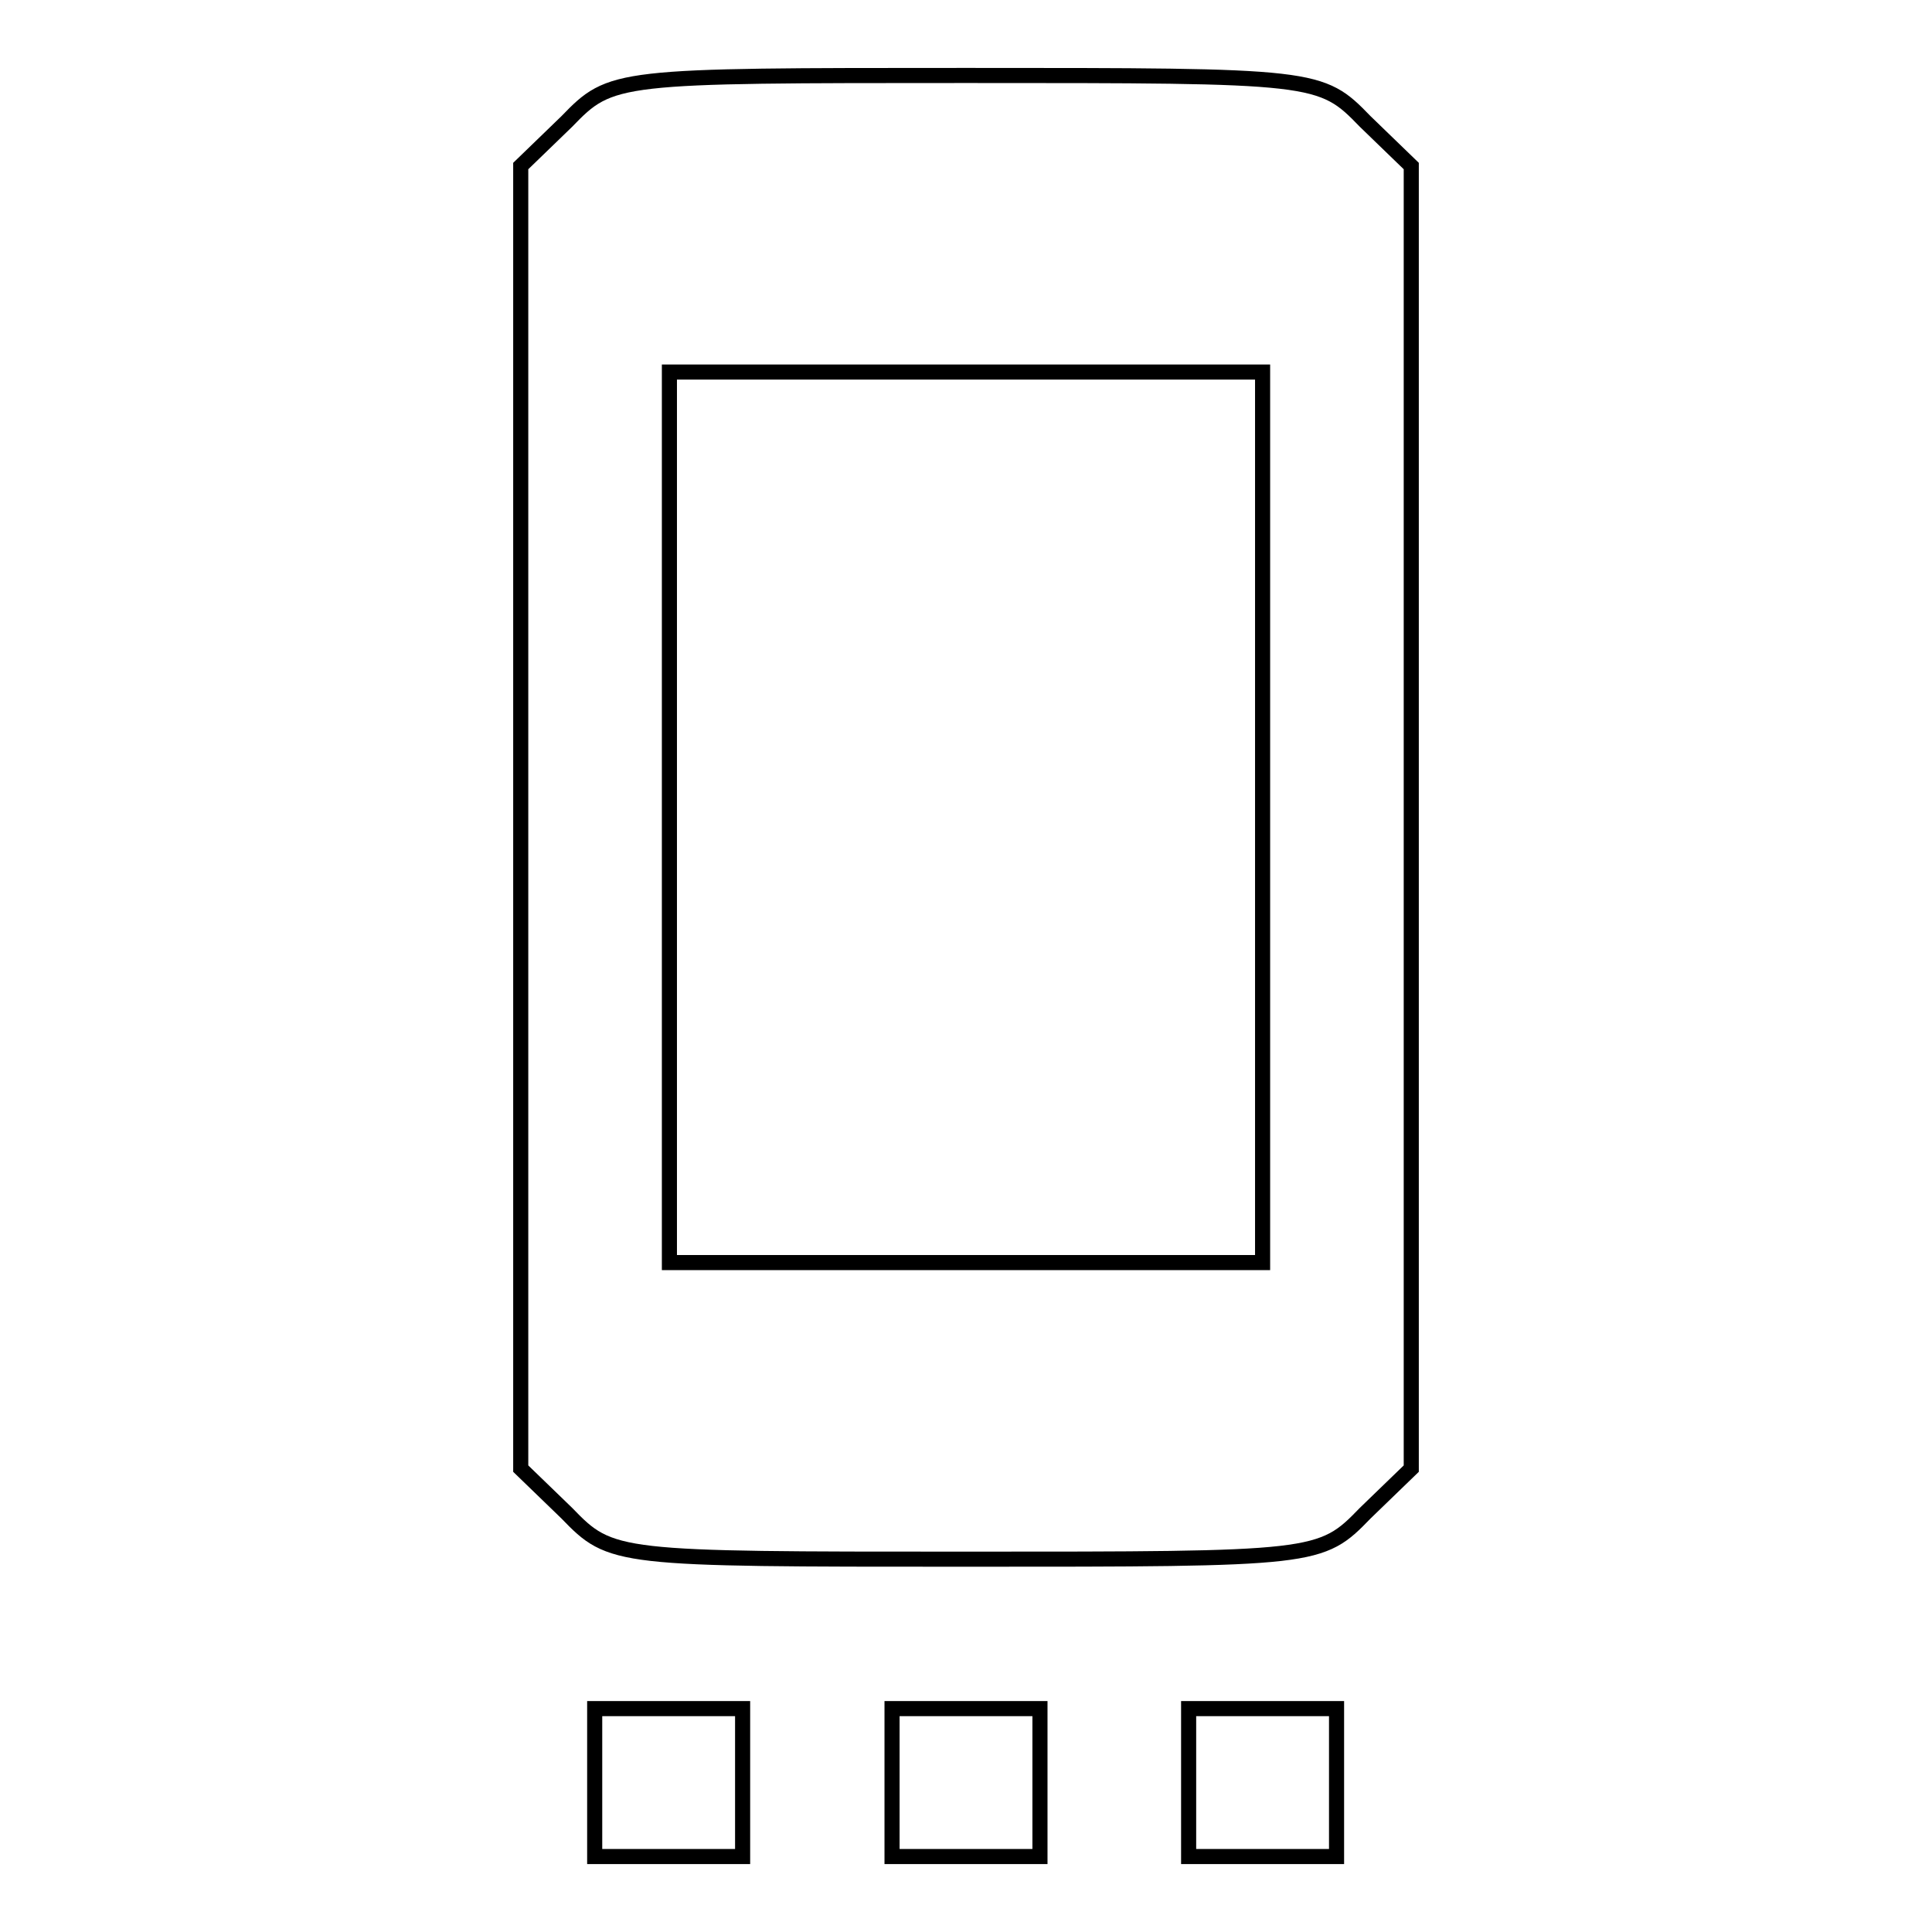
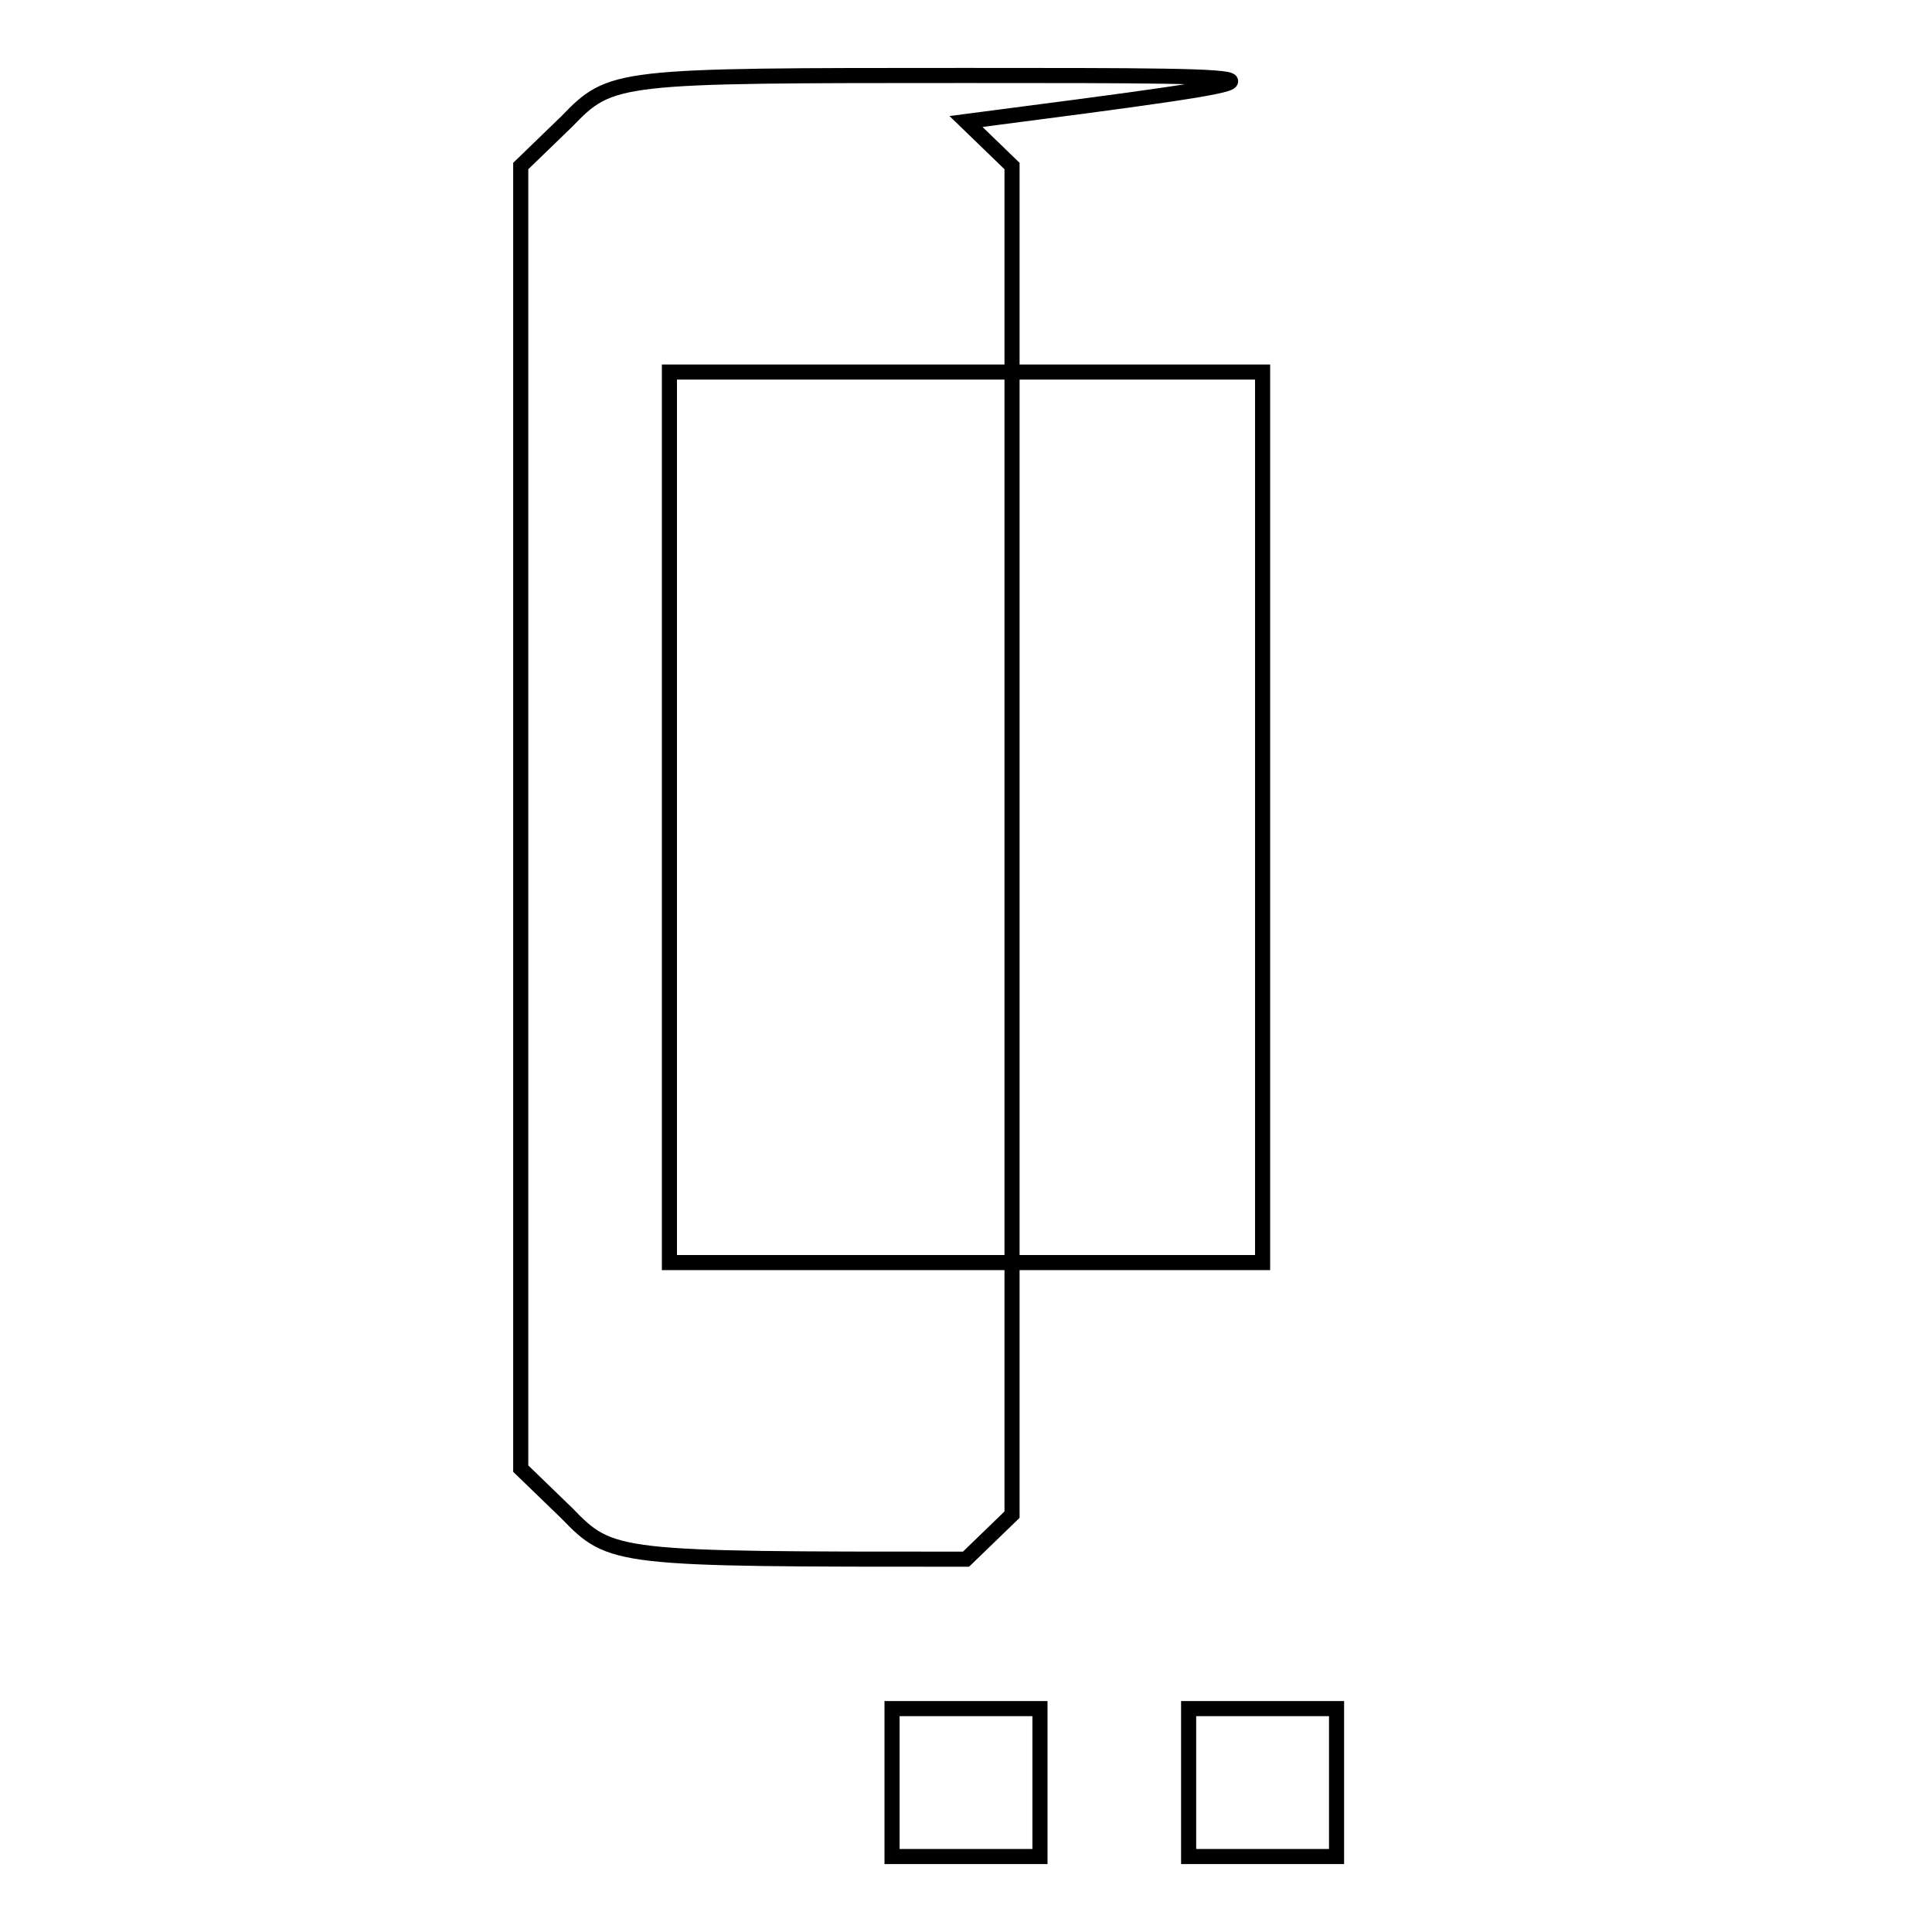
<svg xmlns="http://www.w3.org/2000/svg" version="1.1" x="0px" y="0px" viewBox="0 0 256 256" enable-background="new 0 0 256 256" xml:space="preserve">
  <g>
    <g>
      <g>
-         <path stroke-width="2" fill-opacity="0" stroke="#000000" d="M75.1,16.1L69,22v86.3v86.3l6.1,5.9c5.9,6.1,6.4,6.1,52.9,6.1c46.5,0,47,0,52.9-6.1l6.1-5.9v-86.3V22l-6.1-5.9C175,10,174.5,10,128,10C81.5,10,81,10,75.1,16.1z M167.3,108.3v59H128H88.7v-59v-59H128h39.3V108.3z" />
-         <path stroke-width="2" fill-opacity="0" stroke="#000000" d="M78.8,236.2v9.8h9.8h9.8v-9.8v-9.8h-9.8h-9.8L78.8,236.2L78.8,236.2z" />
+         <path stroke-width="2" fill-opacity="0" stroke="#000000" d="M75.1,16.1L69,22v86.3v86.3l6.1,5.9c5.9,6.1,6.4,6.1,52.9,6.1l6.1-5.9v-86.3V22l-6.1-5.9C175,10,174.5,10,128,10C81.5,10,81,10,75.1,16.1z M167.3,108.3v59H128H88.7v-59v-59H128h39.3V108.3z" />
        <path stroke-width="2" fill-opacity="0" stroke="#000000" d="M118.2,236.2v9.8h9.8h9.8v-9.8v-9.8H128h-9.8V236.2z" />
        <path stroke-width="2" fill-opacity="0" stroke="#000000" d="M157.5,236.2v9.8h9.8h9.8v-9.8v-9.8h-9.8h-9.8V236.2z" />
      </g>
    </g>
  </g>
</svg>